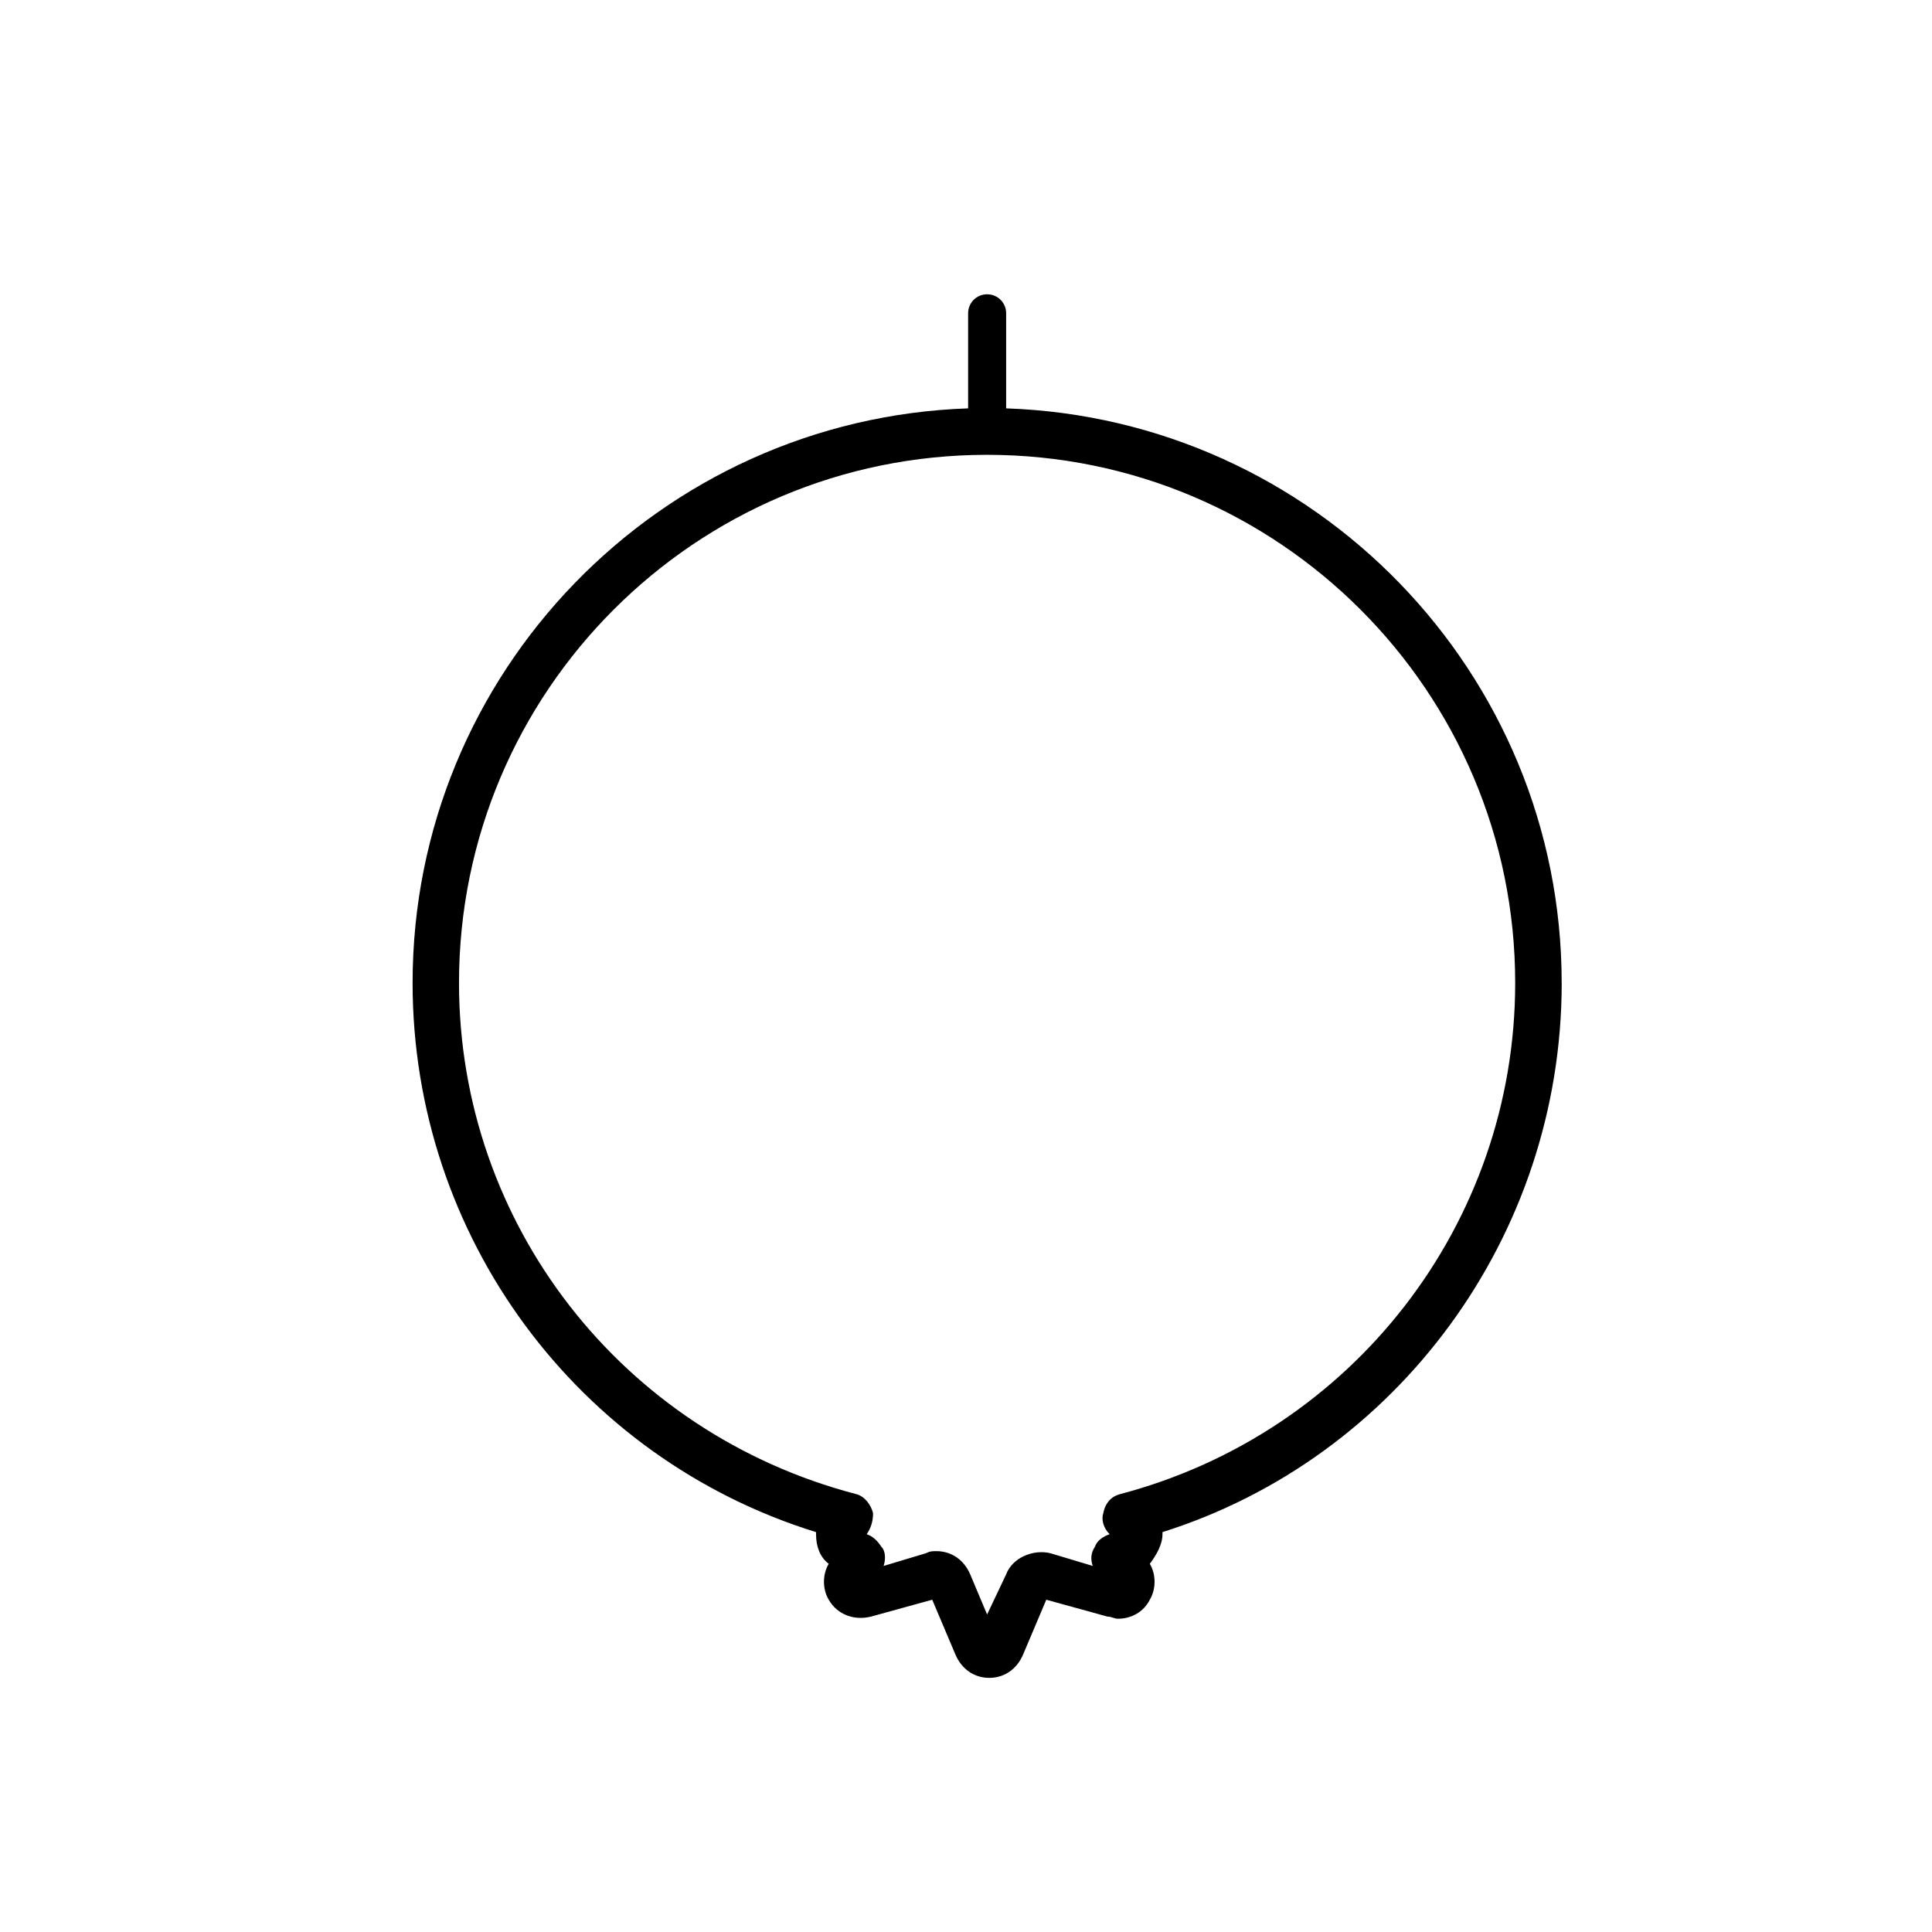
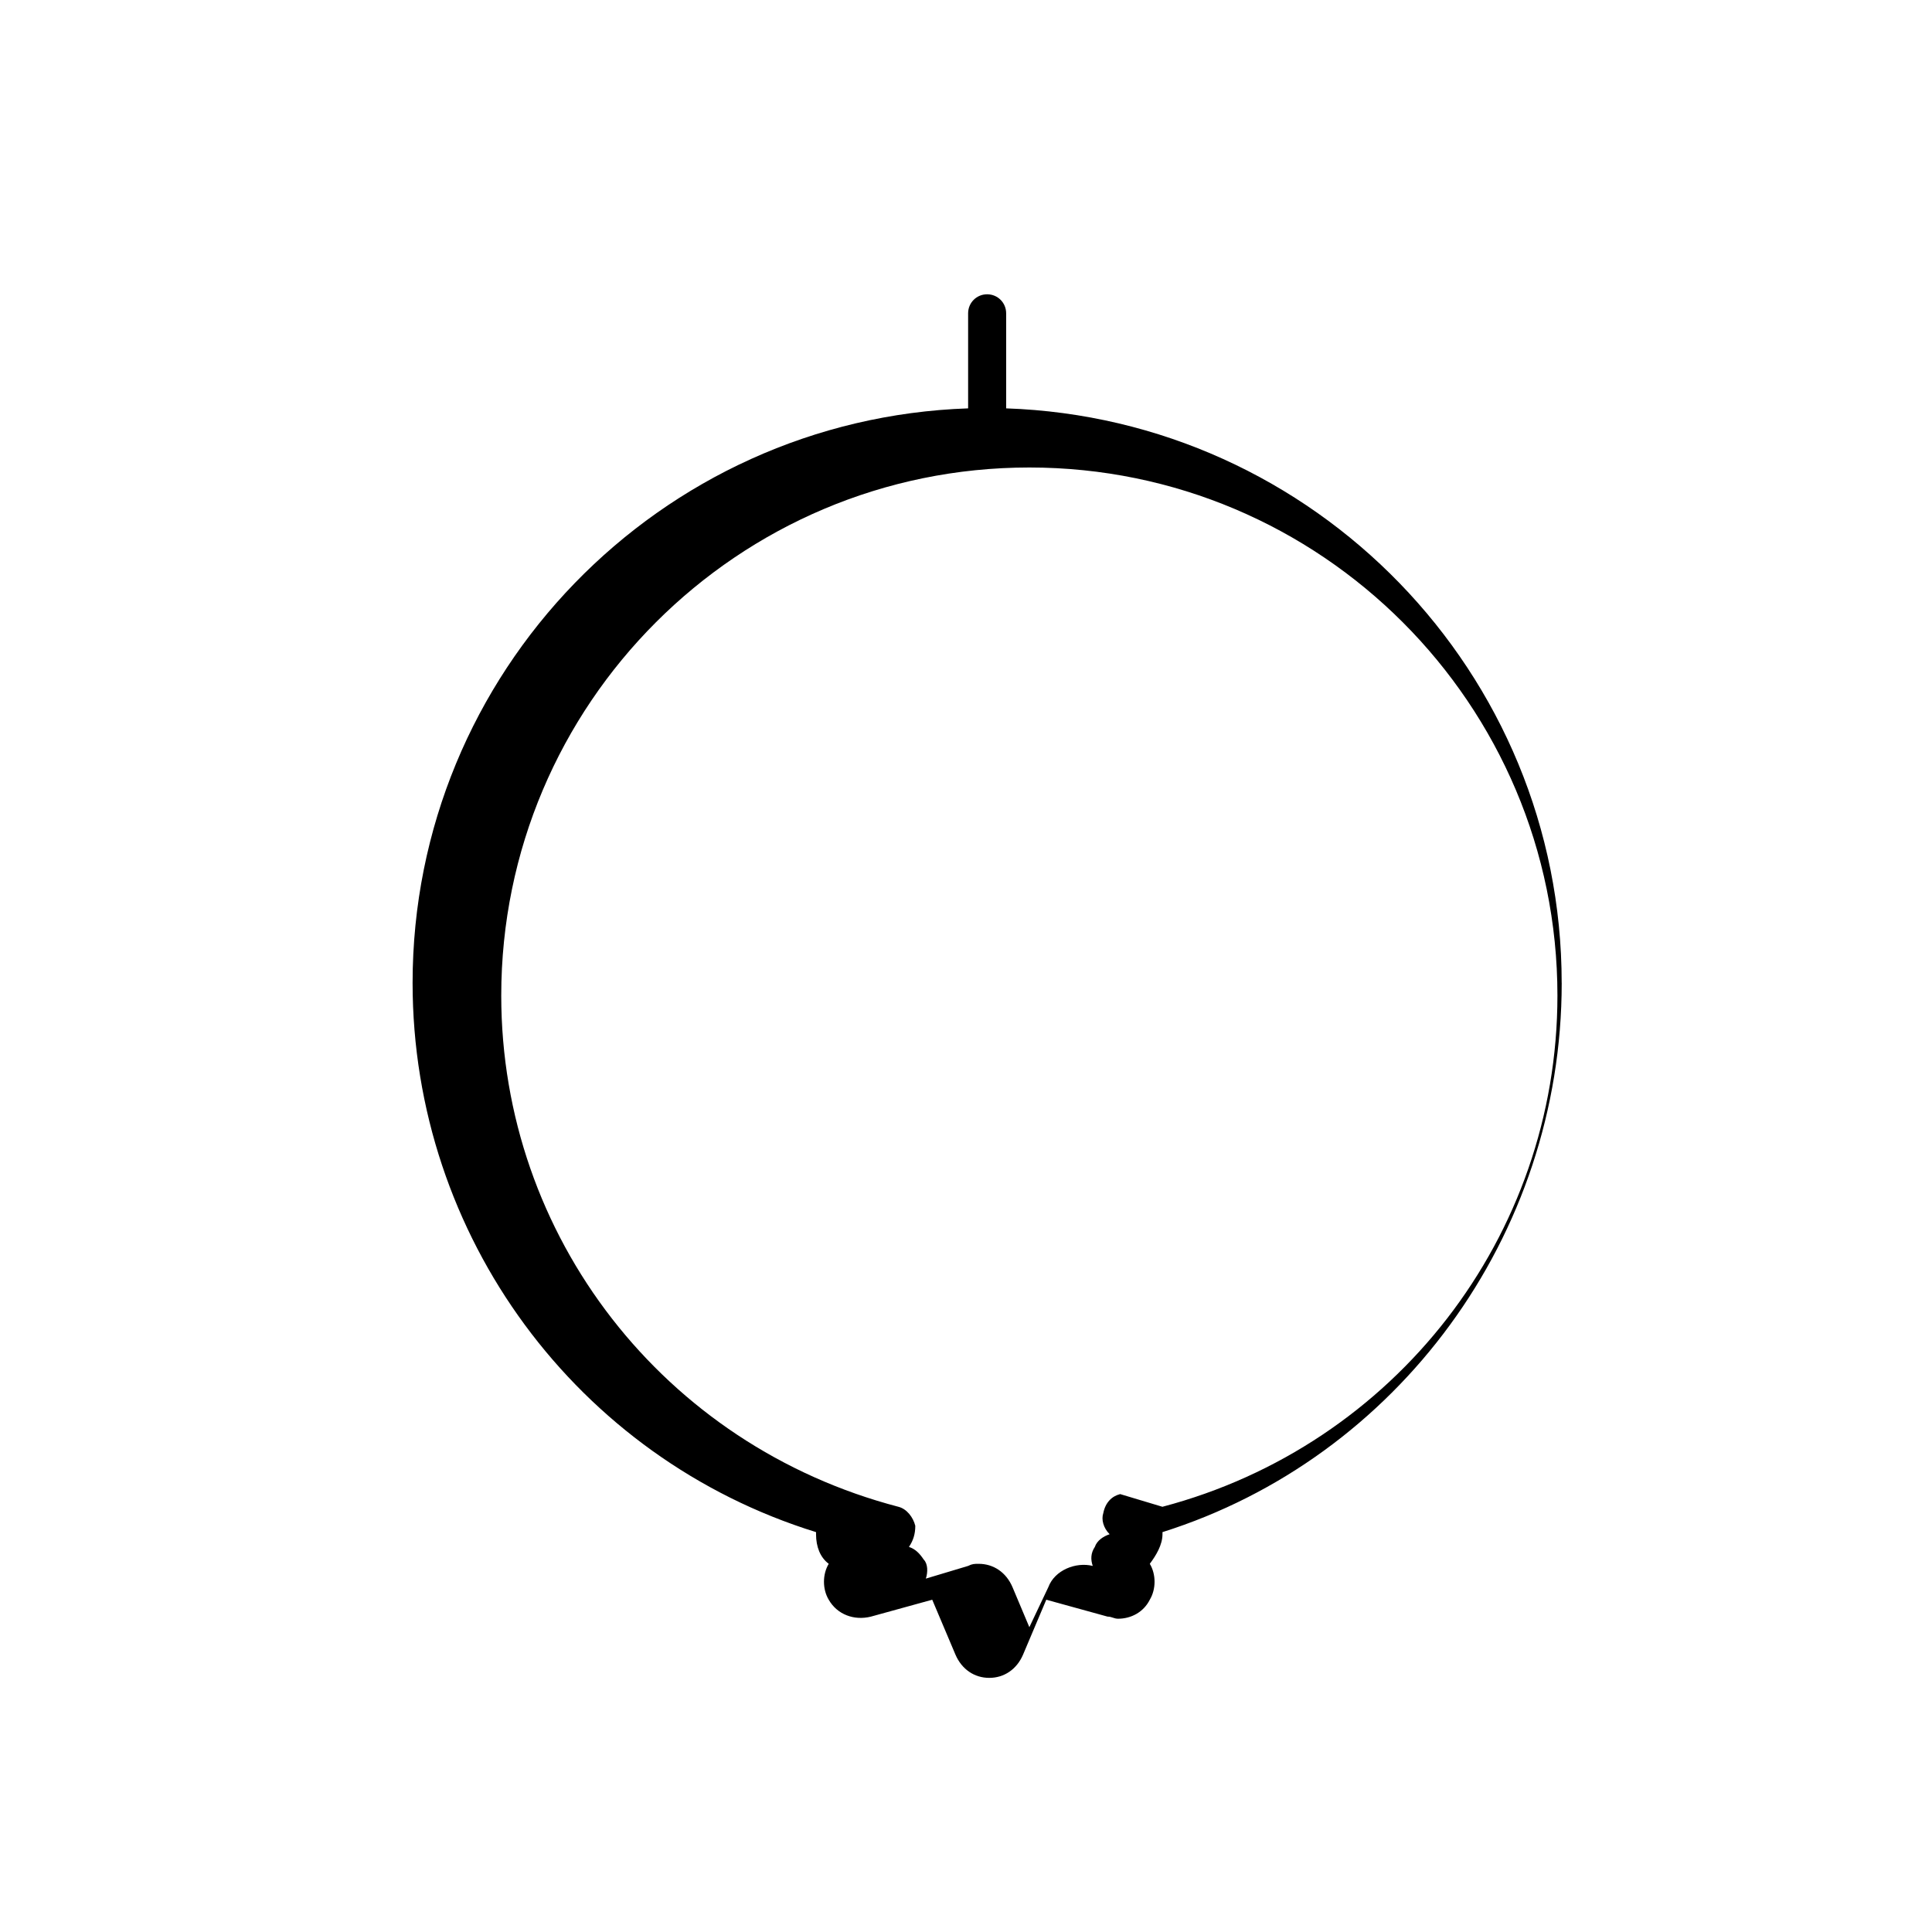
<svg xmlns="http://www.w3.org/2000/svg" fill="#000000" width="800px" height="800px" version="1.1" viewBox="144 144 512 512">
-   <path d="m557.86 404.48c0-82.289-65.496-149.46-147.22-152.26v-25.191c0-2.801-2.238-5.039-5.039-5.039-2.801 0-5.039 2.238-5.039 5.039v25.191c-81.73 2.801-147.22 69.973-147.22 152.26 0 67.176 43.664 125.95 106.92 145.55v0.559c0 3.359 1.121 6.156 3.359 7.836-1.68 2.801-1.68 6.719 0 9.516 2.238 3.918 6.719 5.598 11.195 4.477l16.234-4.477 6.156 14.555c1.68 3.918 5.039 6.156 8.957 6.156s7.277-2.238 8.957-6.156l6.156-14.555 16.234 4.477c1.121 0 1.68 0.559 2.801 0.559 3.359 0 6.719-1.68 8.398-5.039 1.68-2.801 1.68-6.719 0-9.516 1.68-2.238 3.359-5.039 3.359-7.836v-0.559c62.133-19.59 105.8-78.367 105.8-145.54zm-117 135.47c-2.238 0.559-3.918 2.238-4.477 5.039-0.559 1.68 0 3.918 1.68 5.598-1.68 0.559-3.359 1.68-3.918 3.359-1.121 1.68-1.121 3.359-0.559 5.039l-11.195-3.359c-4.477-1.121-10.078 1.121-11.754 5.598l-5.043 10.637-4.477-10.637c-1.68-3.918-5.039-6.156-8.957-6.156-1.121 0-1.68 0-2.801 0.559l-11.195 3.359c0.559-1.68 0.559-3.918-0.559-5.039-1.121-1.68-2.238-2.801-3.918-3.359 1.121-1.68 1.68-3.359 1.68-5.598-0.559-2.238-2.238-4.477-4.477-5.039-62.141-16.234-105.25-71.652-105.25-135.47 0-77.25 62.695-139.95 139.95-139.95s139.95 62.695 139.95 139.95c0.004 63.816-43.098 119.23-104.68 135.47z" />
+   <path d="m557.86 404.48c0-82.289-65.496-149.46-147.22-152.26v-25.191c0-2.801-2.238-5.039-5.039-5.039-2.801 0-5.039 2.238-5.039 5.039v25.191c-81.73 2.801-147.22 69.973-147.22 152.26 0 67.176 43.664 125.95 106.92 145.55v0.559c0 3.359 1.121 6.156 3.359 7.836-1.68 2.801-1.68 6.719 0 9.516 2.238 3.918 6.719 5.598 11.195 4.477l16.234-4.477 6.156 14.555c1.68 3.918 5.039 6.156 8.957 6.156s7.277-2.238 8.957-6.156l6.156-14.555 16.234 4.477c1.121 0 1.68 0.559 2.801 0.559 3.359 0 6.719-1.68 8.398-5.039 1.68-2.801 1.68-6.719 0-9.516 1.68-2.238 3.359-5.039 3.359-7.836v-0.559c62.133-19.59 105.8-78.367 105.8-145.54zm-117 135.47c-2.238 0.559-3.918 2.238-4.477 5.039-0.559 1.68 0 3.918 1.68 5.598-1.68 0.559-3.359 1.68-3.918 3.359-1.121 1.68-1.121 3.359-0.559 5.039c-4.477-1.121-10.078 1.121-11.754 5.598l-5.043 10.637-4.477-10.637c-1.68-3.918-5.039-6.156-8.957-6.156-1.121 0-1.68 0-2.801 0.559l-11.195 3.359c0.559-1.68 0.559-3.918-0.559-5.039-1.121-1.68-2.238-2.801-3.918-3.359 1.121-1.68 1.68-3.359 1.68-5.598-0.559-2.238-2.238-4.477-4.477-5.039-62.141-16.234-105.25-71.652-105.25-135.47 0-77.25 62.695-139.95 139.95-139.95s139.95 62.695 139.95 139.95c0.004 63.816-43.098 119.23-104.68 135.47z" />
</svg>